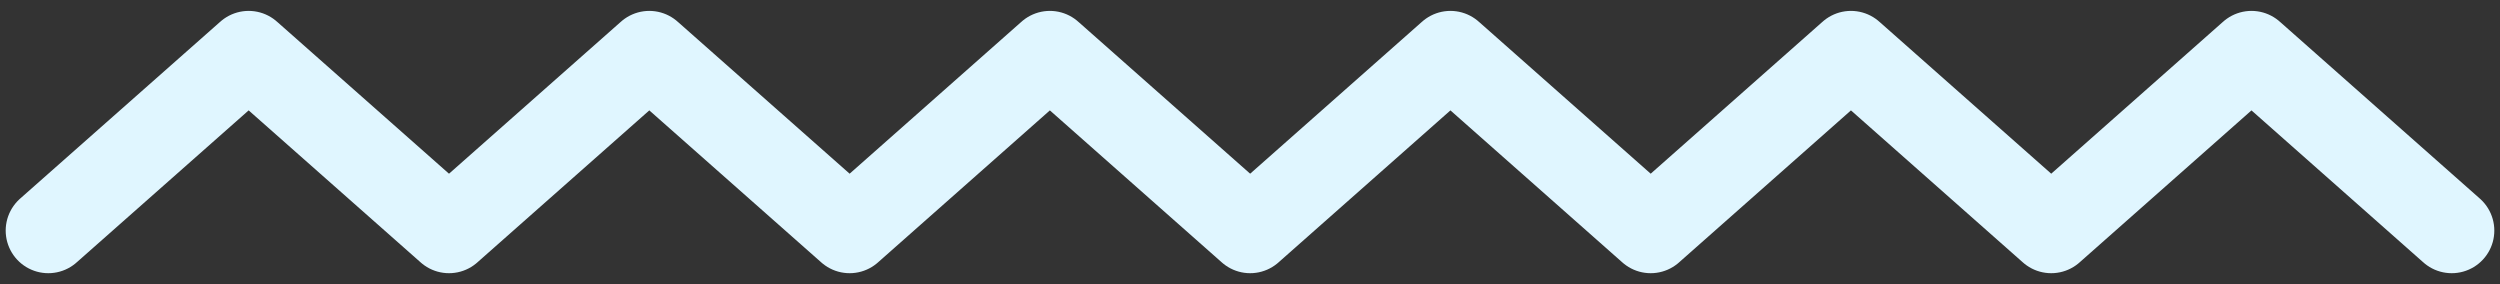
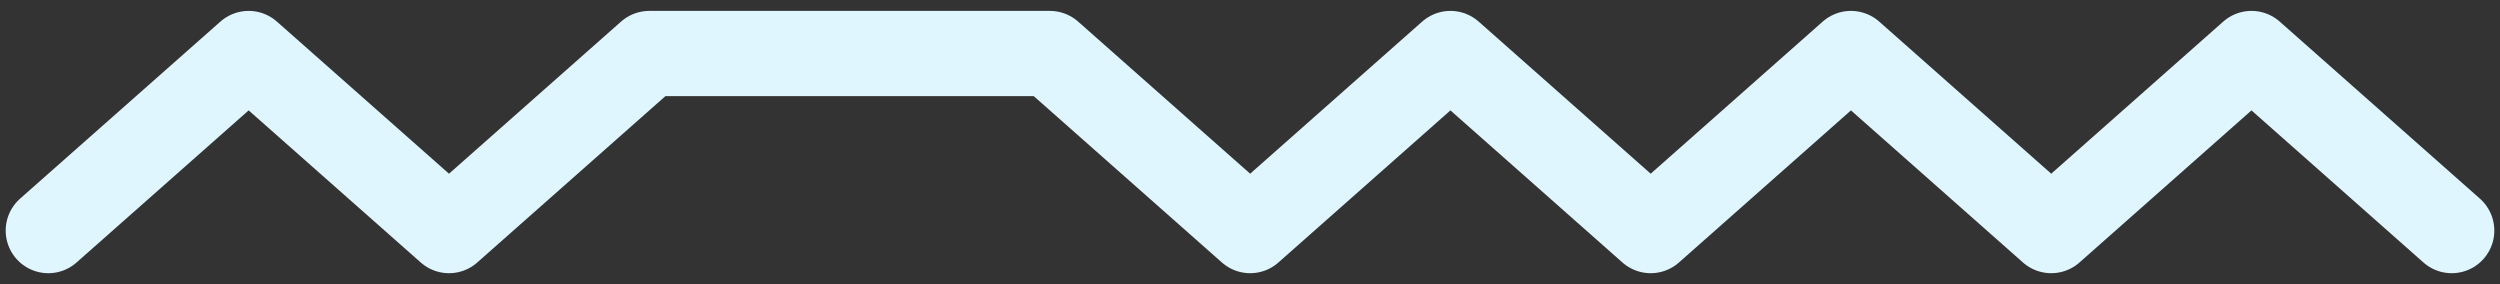
<svg xmlns="http://www.w3.org/2000/svg" width="176" height="20" viewBox="0 0 176 20" fill="none">
  <rect x="0" y="0" width="176" height="20" fill="#333333" stroke="none" />
-   <path d="M172.6 16.233L158.504 3.767L144.406 16.233L130.307 3.767L116.209 16.233L102.11 3.767L88.011 16.233L73.911 3.767L59.814 16.233L45.711 3.767L31.61 16.233L17.505 3.767L3.4 16.233" stroke="#E0F6FF" stroke-width="6" stroke-linecap="round" stroke-linejoin="round" />
+   <path d="M172.6 16.233L158.504 3.767L144.406 16.233L130.307 3.767L116.209 16.233L102.11 3.767L88.011 16.233L73.911 3.767L45.711 3.767L31.61 16.233L17.505 3.767L3.4 16.233" stroke="#E0F6FF" stroke-width="6" stroke-linecap="round" stroke-linejoin="round" />
</svg>